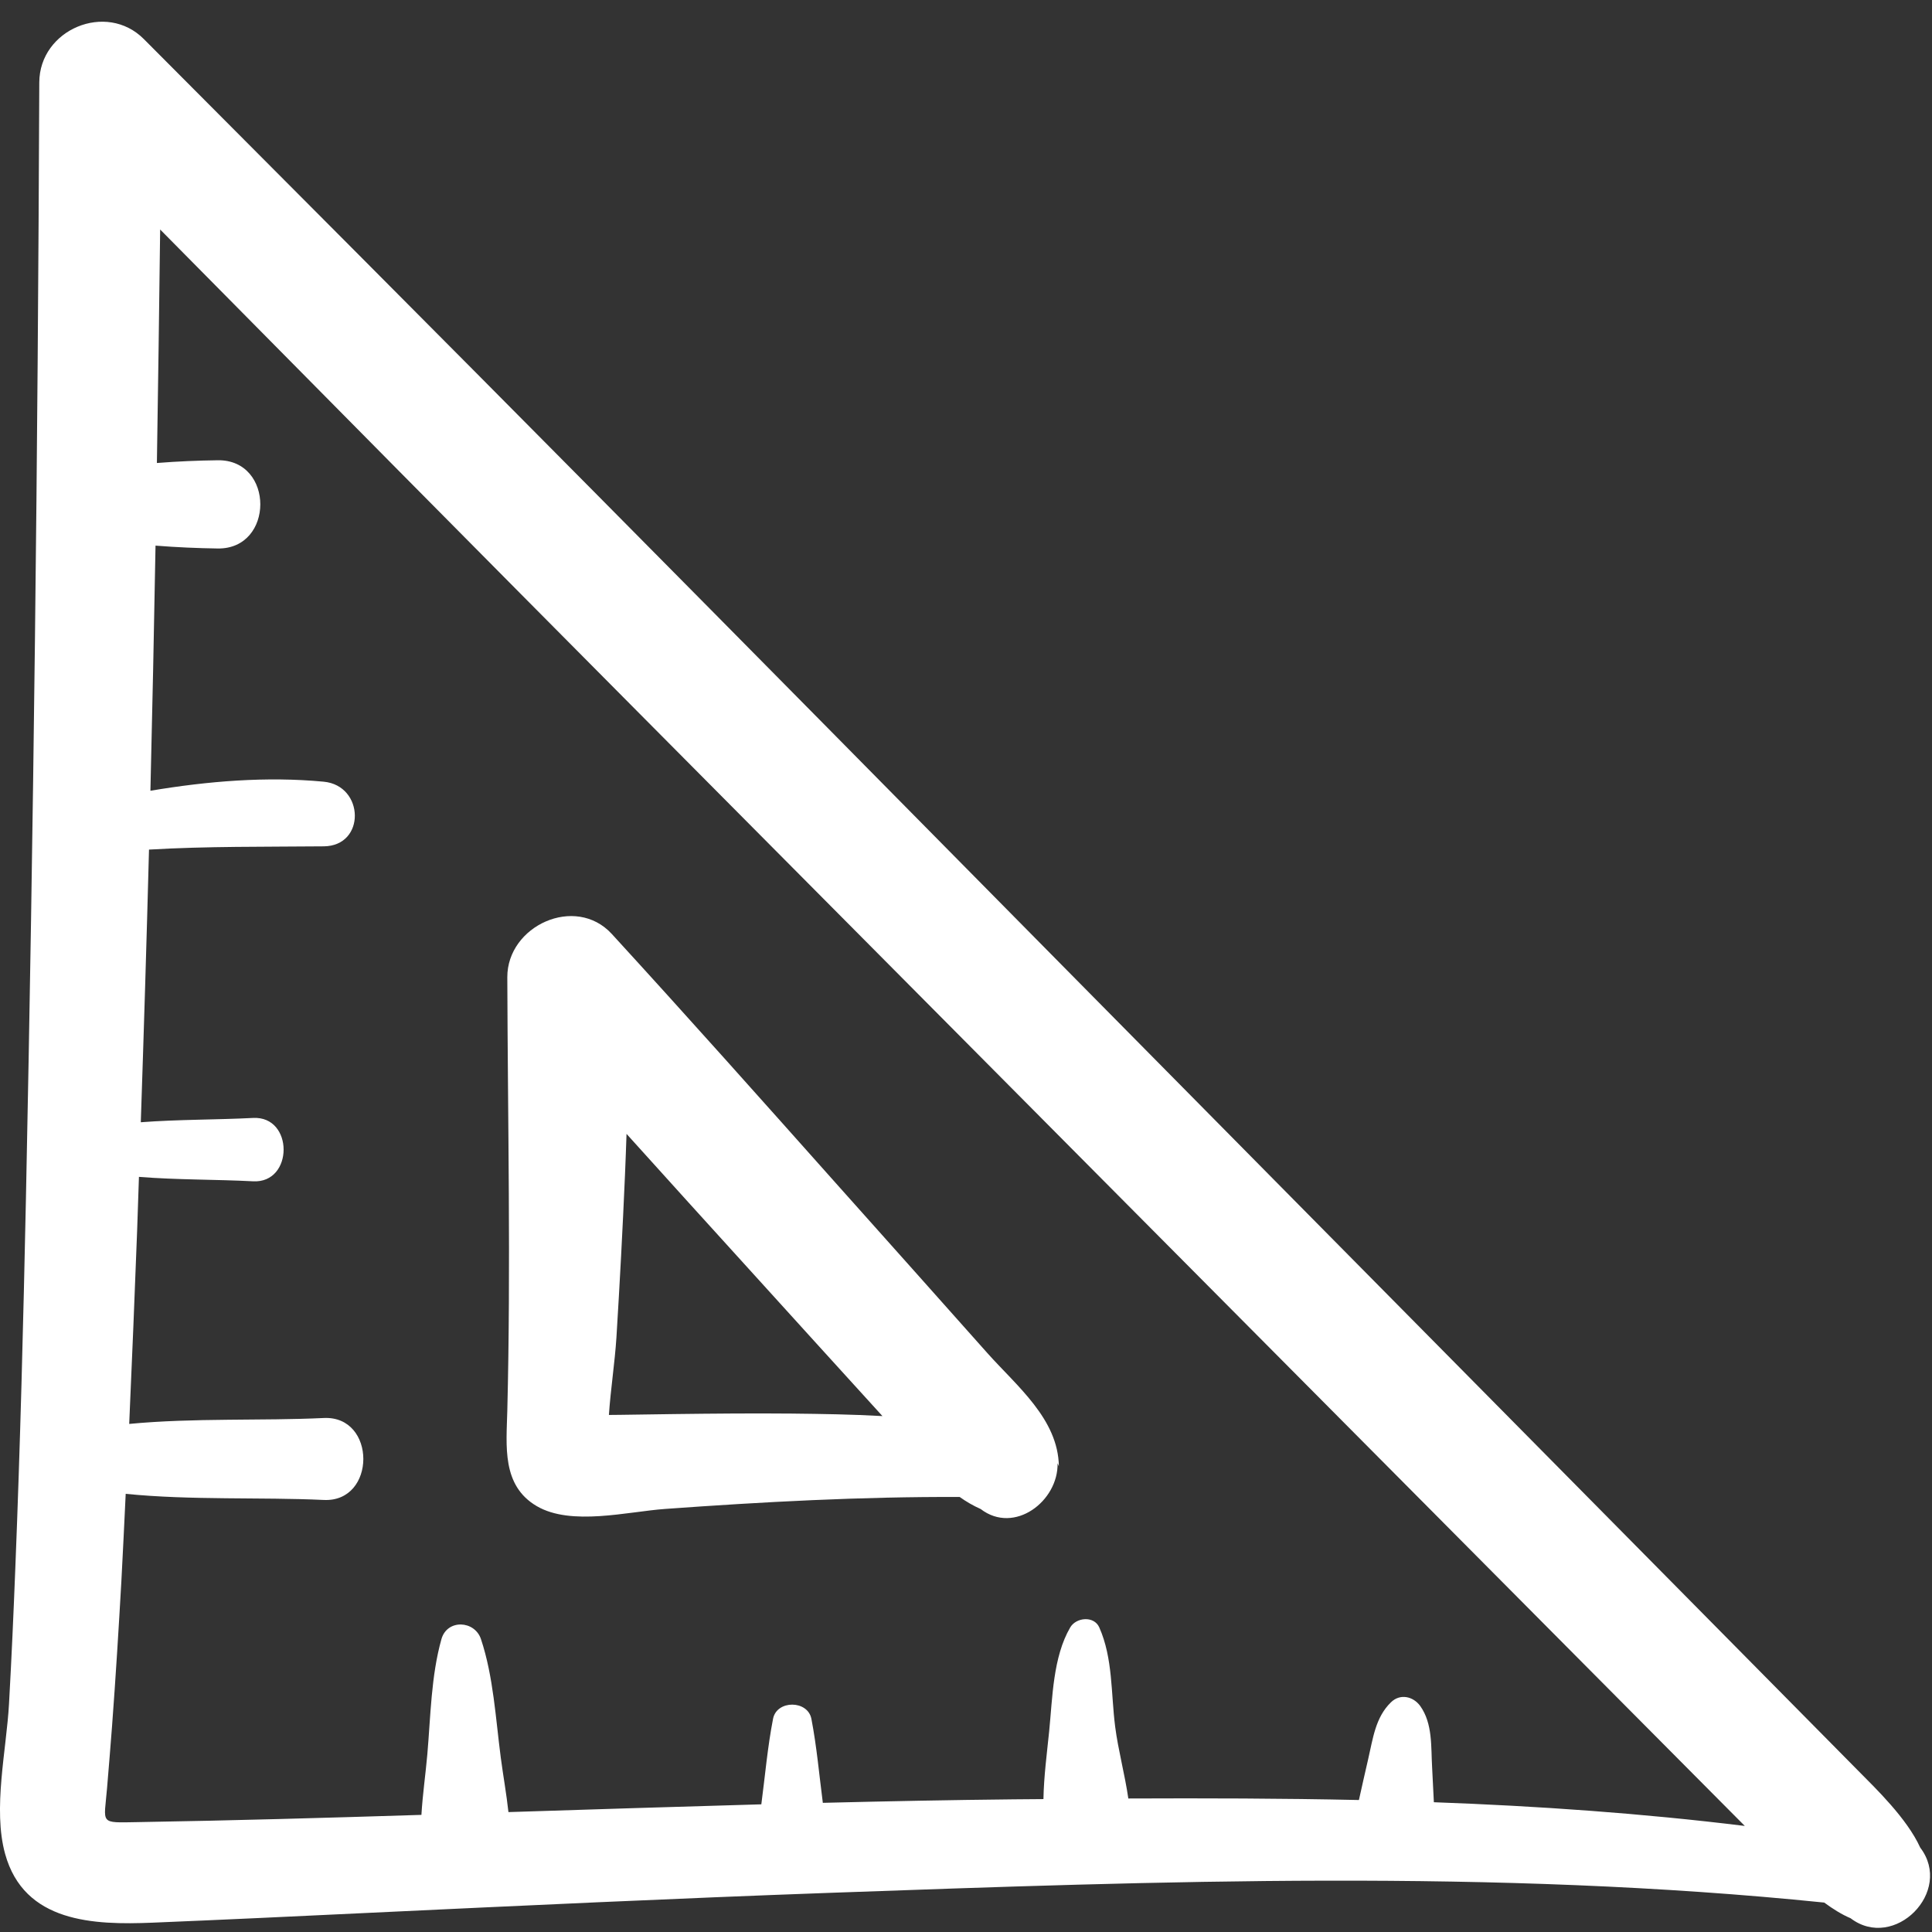
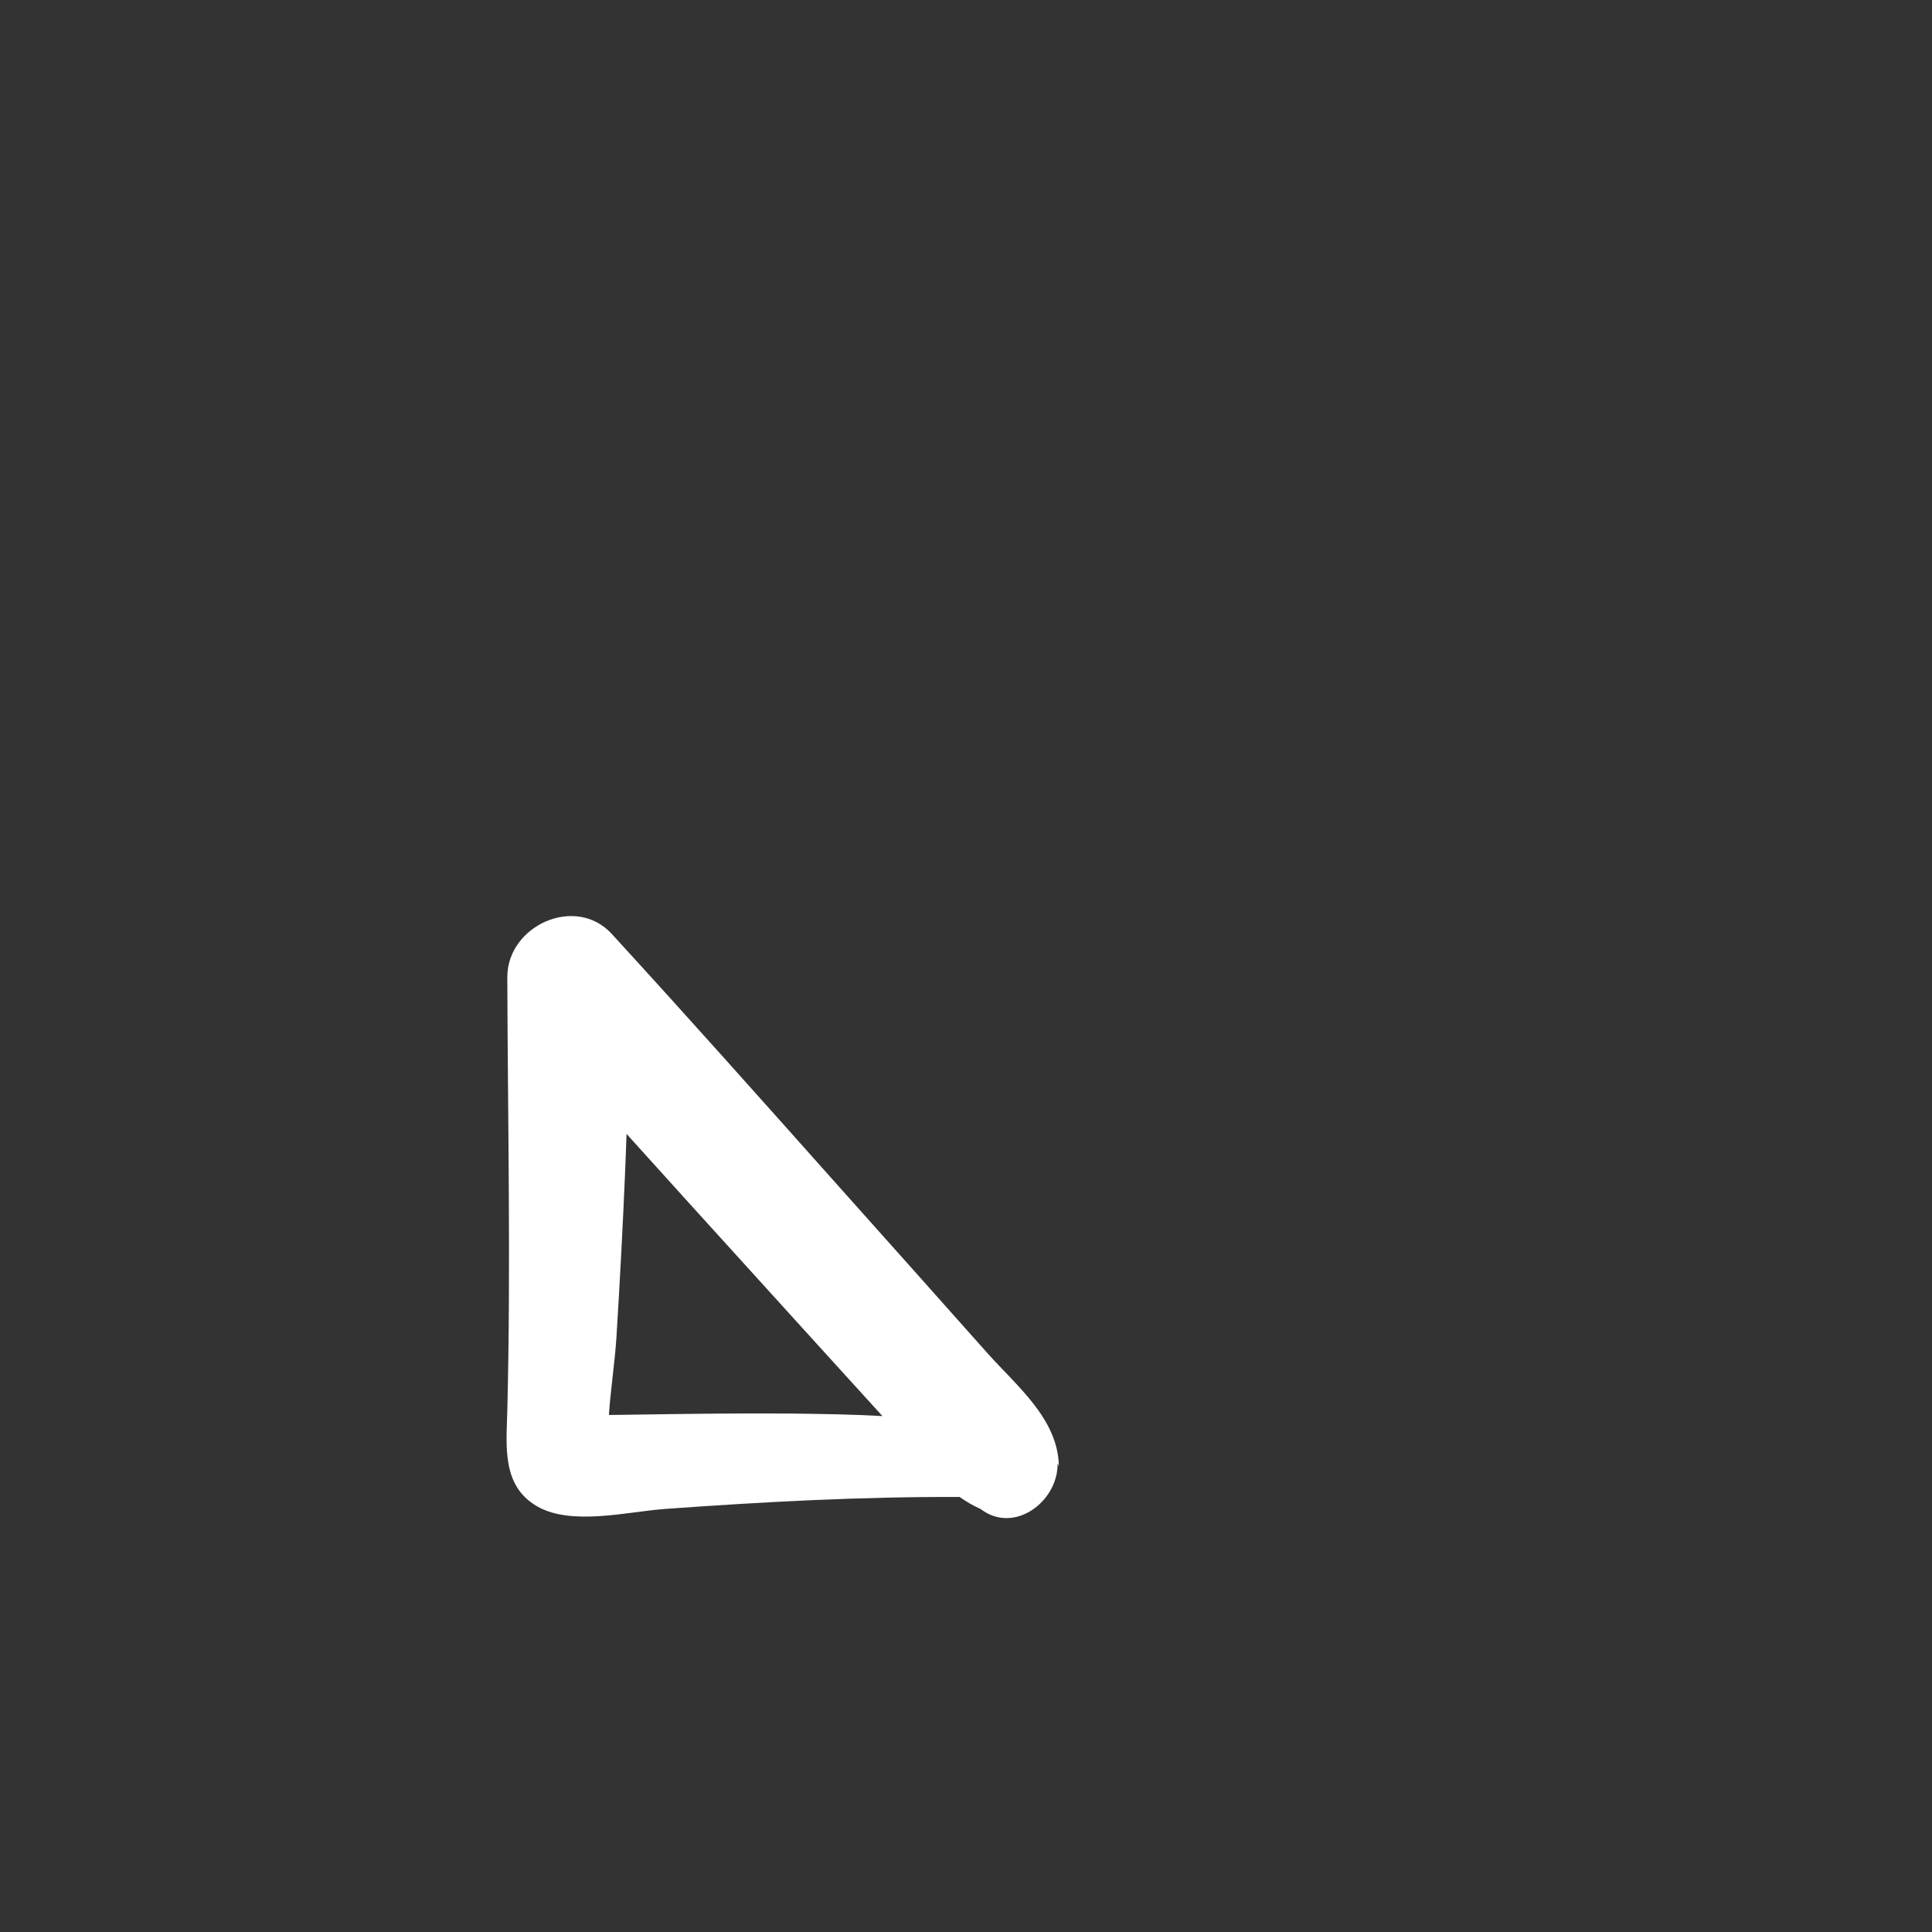
<svg xmlns="http://www.w3.org/2000/svg" width="48" height="48" viewBox="0 0 48 48" fill="none">
  <rect x="0" y="0" width="48" height="48" fill="#333333" stroke="none" />
  <g clip-path="url(#clip0_129_1000)">
-     <path d="M46.175 44.002C45.03 42.844 43.887 41.687 42.742 40.529C39.226 36.971 35.708 33.416 32.192 29.858C24.435 22.016 16.701 14.151 8.919 6.337C7.137 4.549 5.356 2.76 3.574 0.971C2.641 0.032 0.982 0.732 0.976 2.046C0.94 11.295 0.835 20.548 0.644 29.793C0.58 32.847 0.503 35.897 0.381 38.949C0.337 40.075 0.287 41.203 0.224 42.328C0.161 43.475 -0.182 44.944 0.127 46.059C0.6 47.77 2.327 47.828 3.793 47.768C5.571 47.695 7.347 47.611 9.124 47.526C12.955 47.345 16.786 47.165 20.618 47.027C28.81 46.735 37.146 46.432 45.323 47.269C45.537 47.427 45.757 47.565 45.977 47.658C47.061 48.483 48.541 46.995 47.708 45.904C47.379 45.178 46.594 44.426 46.175 44.002ZM28.033 44.683C27.946 44.082 27.78 43.476 27.706 42.899C27.6 42.072 27.652 41.199 27.311 40.432C27.179 40.137 26.736 40.183 26.59 40.432C26.16 41.17 26.15 42.173 26.066 43.015C26.011 43.558 25.934 44.133 25.924 44.698C25.677 44.7 25.43 44.702 25.184 44.704C23.603 44.72 22.023 44.752 20.443 44.791C20.353 44.096 20.292 43.396 20.159 42.704C20.067 42.234 19.296 42.233 19.206 42.704C19.069 43.409 19.008 44.122 18.915 44.828C16.821 44.887 14.727 44.954 12.632 45.021C12.583 44.569 12.501 44.118 12.442 43.67C12.315 42.703 12.259 41.651 11.95 40.725C11.795 40.256 11.108 40.221 10.967 40.725C10.71 41.639 10.699 42.638 10.617 43.585C10.574 44.076 10.5 44.584 10.47 45.09C8.121 45.164 5.771 45.231 3.42 45.27C2.455 45.286 2.585 45.331 2.66 44.421C2.702 43.909 2.746 43.395 2.784 42.882C2.874 41.68 2.948 40.478 3.016 39.275C3.056 38.554 3.087 37.835 3.123 37.114C4.748 37.277 6.476 37.193 8.043 37.266C9.354 37.329 9.356 35.166 8.043 35.23C6.503 35.303 4.809 35.224 3.21 35.377C3.281 33.776 3.347 32.174 3.407 30.573C3.423 30.13 3.436 29.686 3.452 29.239C4.397 29.315 5.365 29.301 6.286 29.349C7.299 29.405 7.301 27.72 6.286 27.775C5.38 27.822 4.429 27.811 3.498 27.882C3.574 25.624 3.643 23.366 3.702 21.108C5.146 21.023 6.585 21.041 8.043 21.027C9.092 21.018 9.055 19.517 8.043 19.421C6.618 19.286 5.162 19.407 3.737 19.646C3.786 17.616 3.828 15.585 3.864 13.556C4.391 13.598 4.917 13.62 5.408 13.627C6.819 13.648 6.822 11.413 5.408 11.435C4.927 11.441 4.415 11.462 3.898 11.503C3.929 9.569 3.955 7.636 3.979 5.702C7.947 9.719 11.917 13.731 15.896 17.736C23.767 25.659 31.638 33.584 39.511 41.504L43.349 45.365C40.79 45.05 38.208 44.87 35.624 44.776C35.609 44.49 35.596 44.204 35.581 43.919C35.55 43.4 35.599 42.827 35.286 42.386C35.112 42.145 34.785 42.069 34.557 42.294C34.17 42.67 34.111 43.195 33.992 43.704C33.913 44.042 33.838 44.382 33.762 44.721C31.85 44.679 29.937 44.675 28.033 44.683Z" fill="white" />
    <path d="M24.53 33.616C23.281 32.211 22.029 30.809 20.776 29.406C18.927 27.331 17.078 25.254 15.2 23.204C14.298 22.22 12.599 22.999 12.604 24.281C12.615 27.865 12.693 31.462 12.604 35.045C12.582 35.922 12.46 36.906 13.335 37.419C14.191 37.92 15.591 37.556 16.526 37.489C18.963 37.313 21.401 37.182 23.843 37.192C24.006 37.308 24.177 37.408 24.364 37.491C25.203 38.135 26.298 37.291 26.275 36.353C26.286 36.379 26.297 36.404 26.307 36.43C26.292 35.257 25.26 34.435 24.53 33.616ZM16.754 35.132C16.312 35.138 15.869 35.144 15.428 35.151C15.328 35.152 15.228 35.153 15.128 35.154C15.172 34.509 15.275 33.852 15.315 33.23C15.398 31.882 15.47 30.533 15.528 29.182C15.543 28.846 15.554 28.508 15.566 28.171C16.584 29.302 17.606 30.427 18.628 31.553C19.726 32.764 20.825 33.975 21.924 35.182C21.169 35.14 20.413 35.128 19.673 35.12C18.701 35.111 17.728 35.12 16.754 35.132Z" fill="white" />
  </g>
  <defs>
    <clipPath id="clip0_129_1000">
      <rect width="48" height="48" fill="white" />
    </clipPath>
  </defs>
</svg>